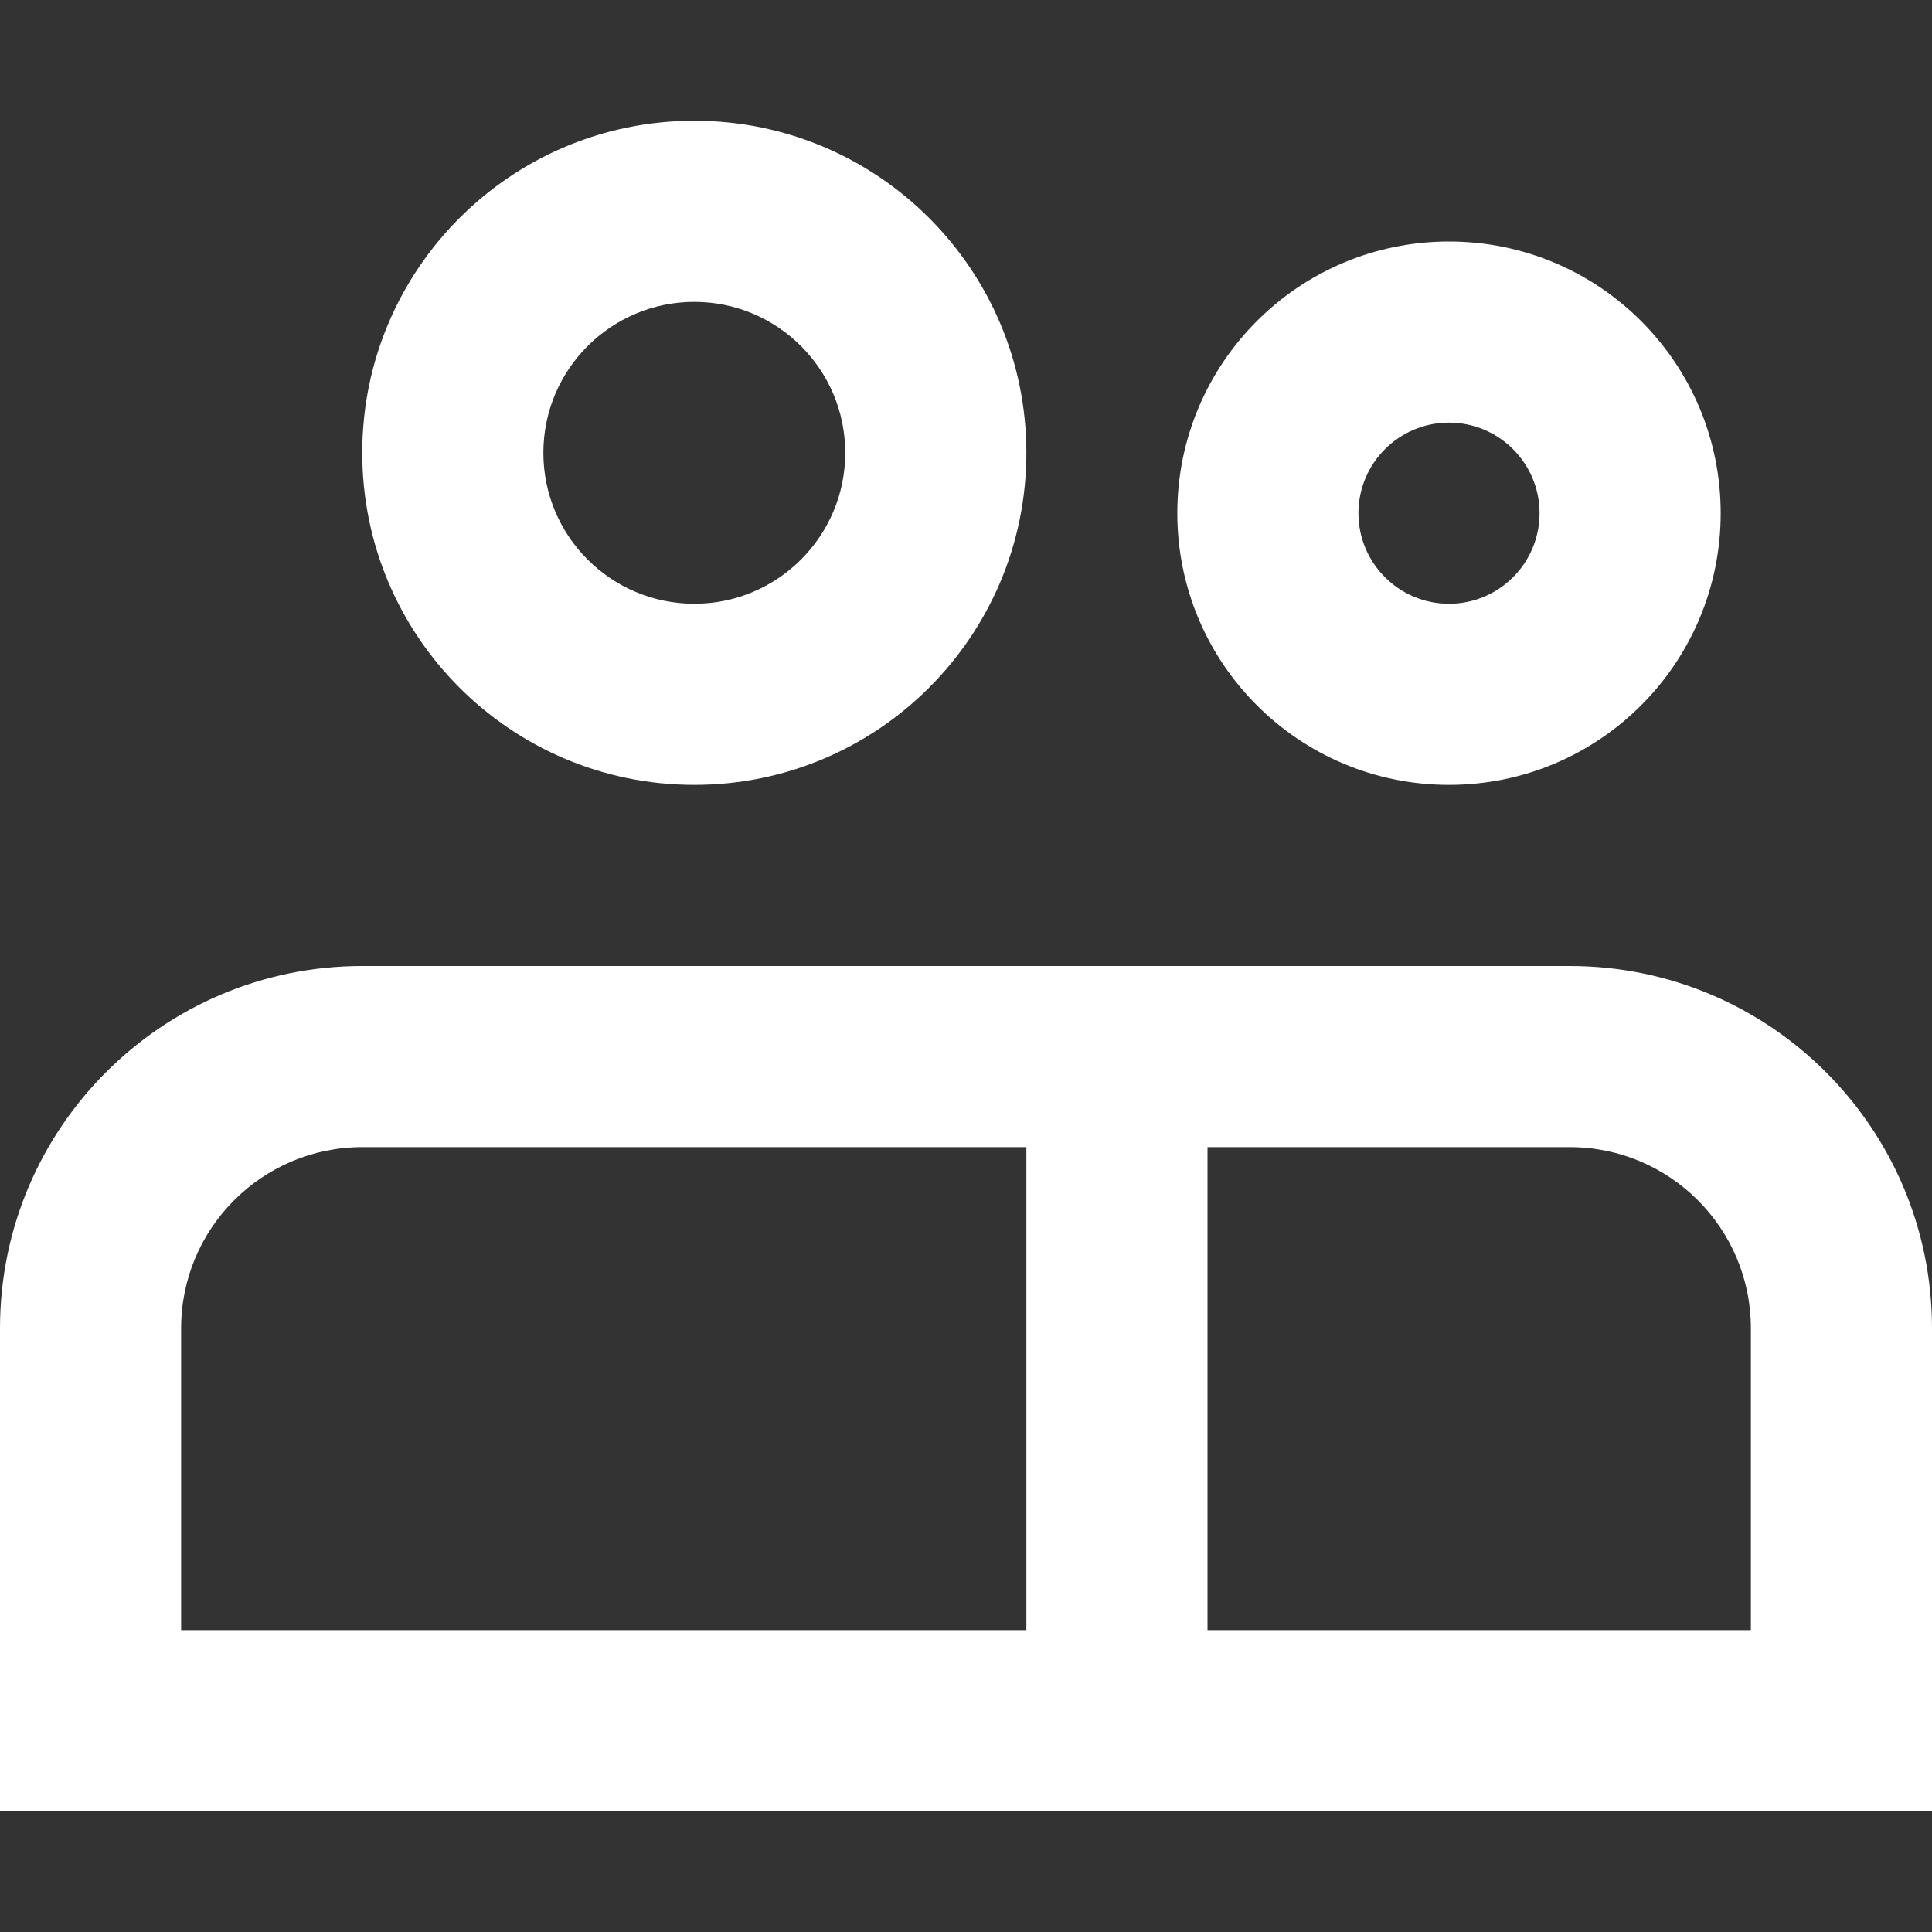
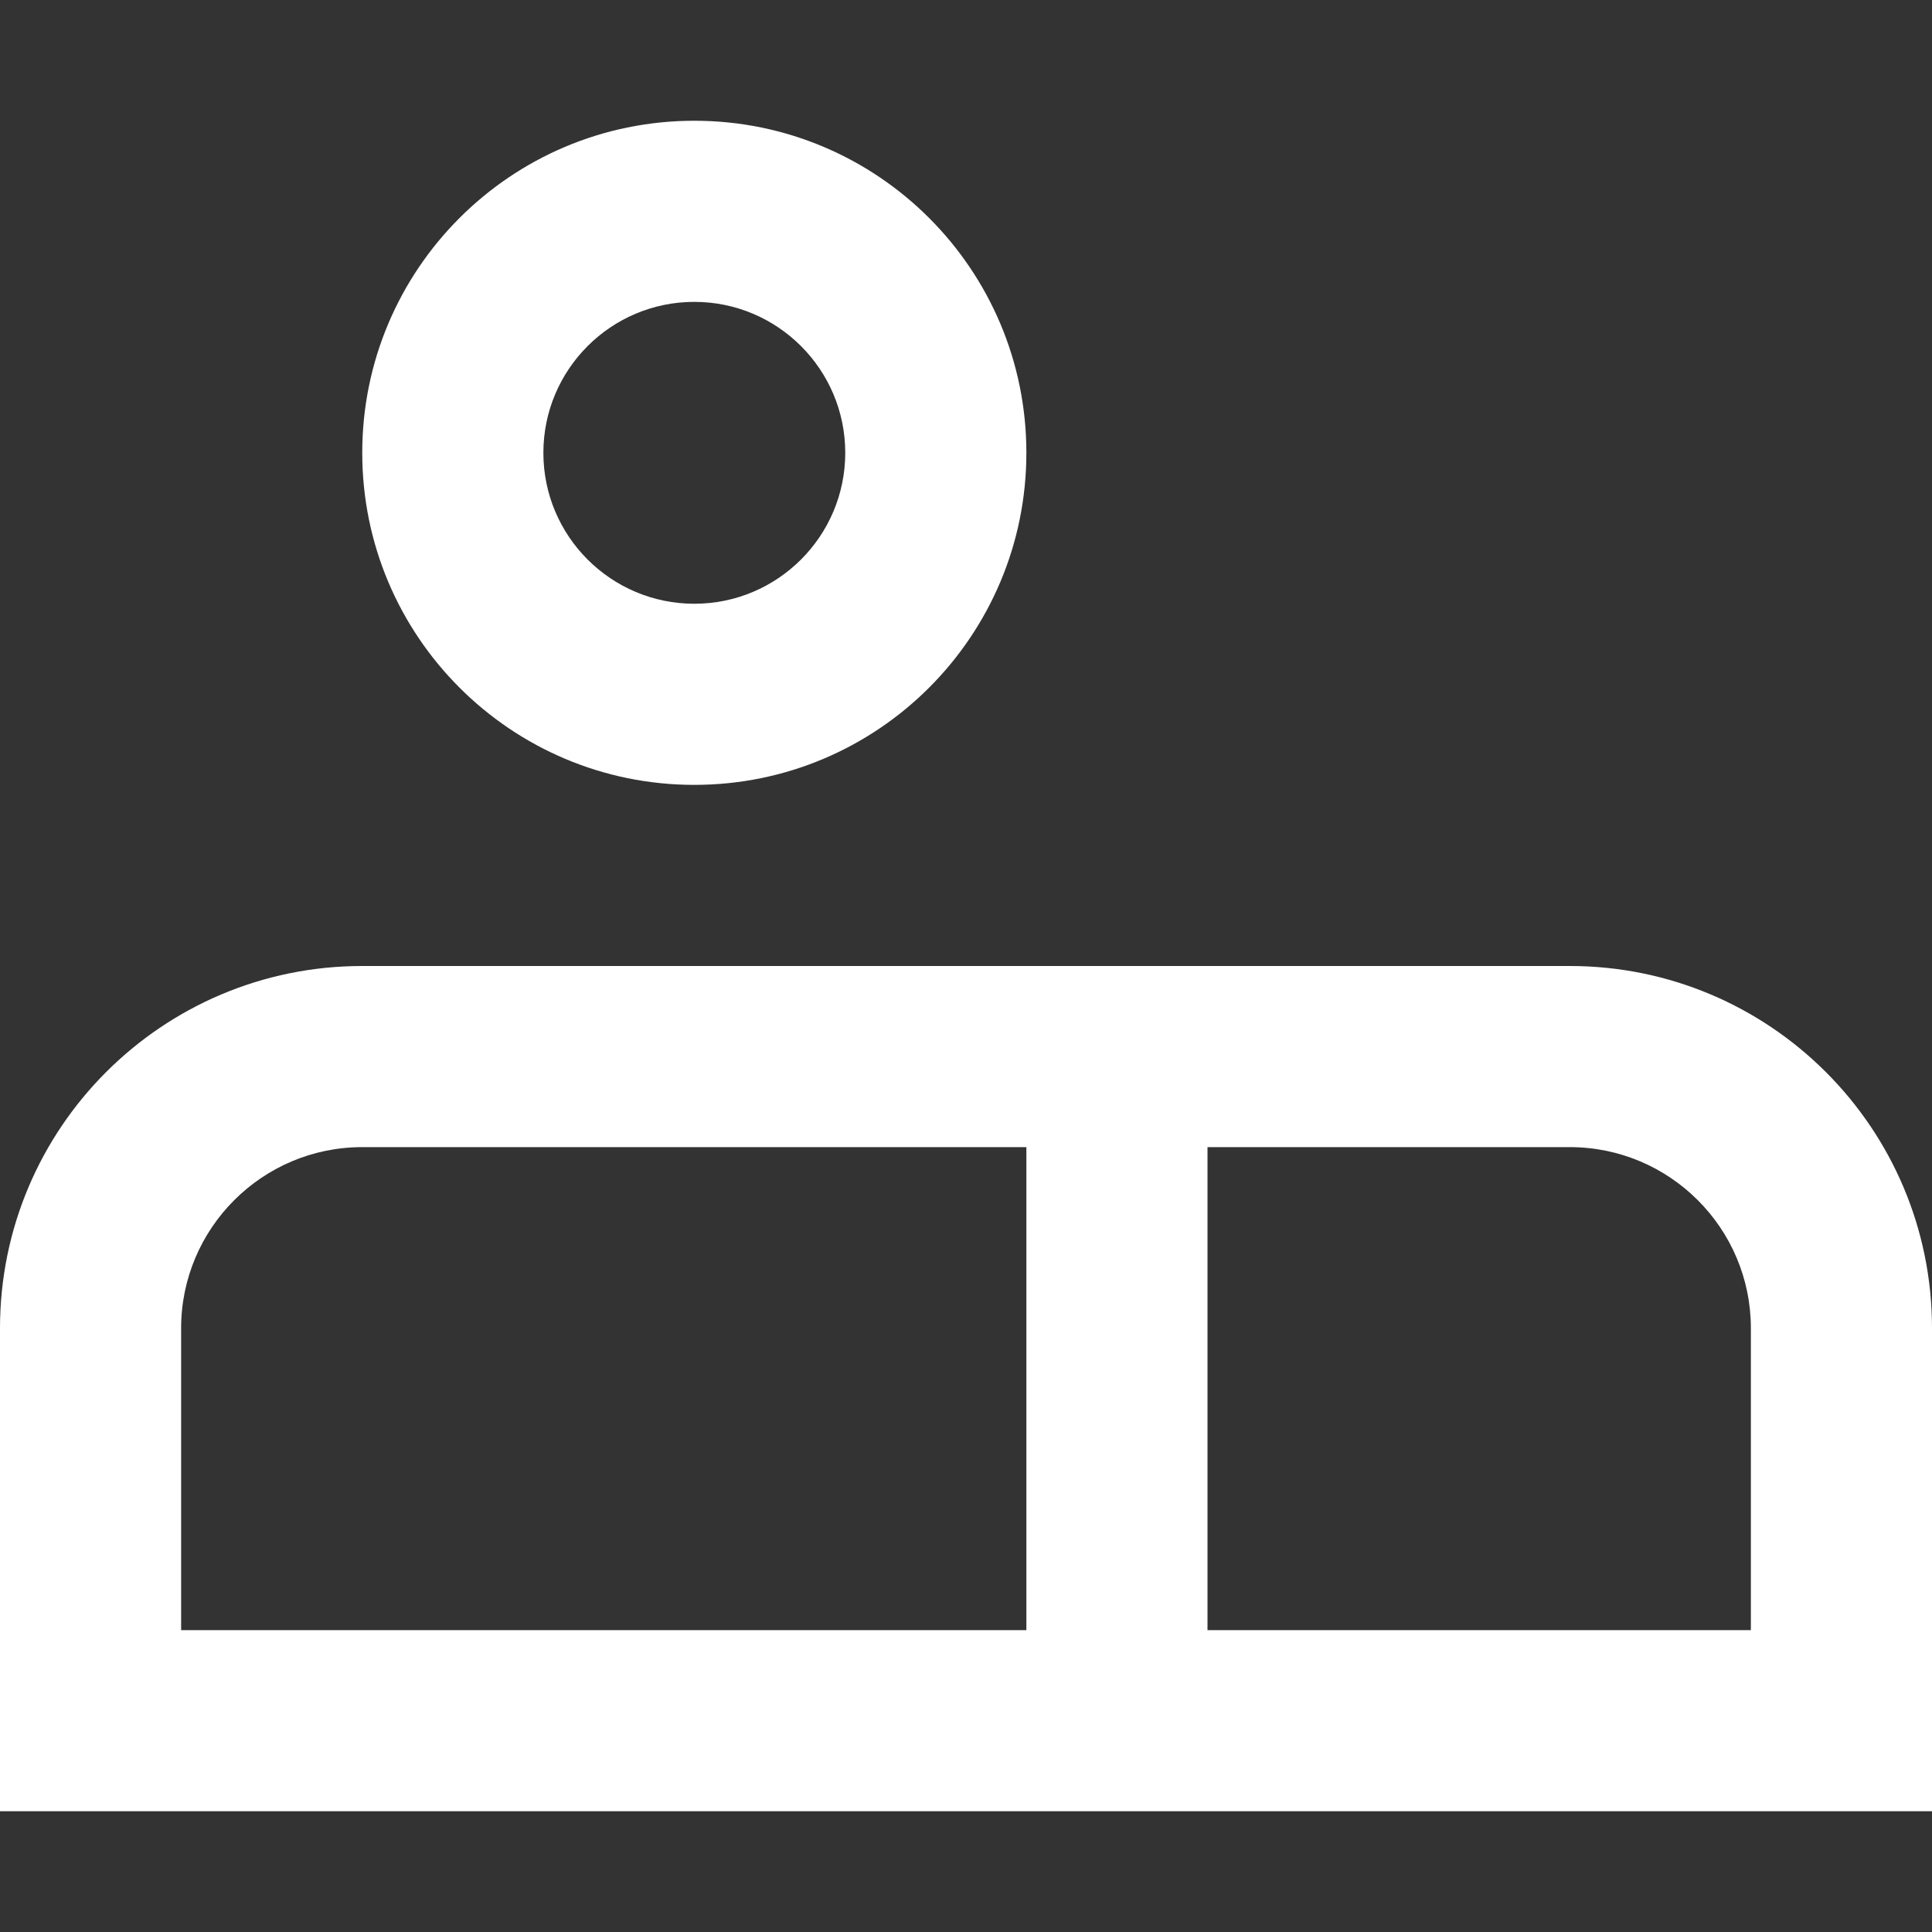
<svg xmlns="http://www.w3.org/2000/svg" fill="none" height="300" viewBox="0 0 16 16" width="300" version="1.1">
  <rect x="0" y="0" width="16" height="16" fill="#333333" stroke="none" />
  <g width="100%" height="100%" transform="matrix(1,0,0,1,0,0)">
    <g clip-rule="evenodd" fill="rgb(0,0,0)" fill-rule="evenodd">
      <path d="m5.75 6.5c1.519 0 2.75-1.231 2.75-2.75s-1.231-2.75-2.75-2.75-2.75 1.231-2.75 2.75 1.231 2.75 2.75 2.75zm0-1.5c.69 0 1.25-.56 1.25-1.25s-.56-1.25-1.25-1.25-1.25.56-1.25 1.25.56 1.25 1.25 1.25z" fill="#ffffff" fill-opacity="1" data-original-color="#000000ff" stroke="none" stroke-opacity="1" />
-       <path d="m14.25 4.25c0 1.243-1.007 2.25-2.25 2.25s-2.25-1.007-2.25-2.25 1.007-2.25 2.25-2.25 2.25 1.007 2.25 2.25zm-1.5 0c0 .414-.336.75-.75.75s-.75-.336-.75-.75.336-.75.75-.75.75.336.75.75z" fill="#ffffff" fill-opacity="1" data-original-color="#000000ff" stroke="none" stroke-opacity="1" />
      <path d="m13 8c1.657 0 3 1.343 3 3v4h-16v-4c0-1.657 1.343-3 3-3zm1.5 3v2.5h-4.5v-4h3c.828 0 1.5.672 1.5 1.5zm-6-1.5v4h-7v-2.5c0-.828.672-1.5 1.5-1.5z" fill="#ffffff" fill-opacity="1" data-original-color="#000000ff" stroke="none" stroke-opacity="1" />
    </g>
  </g>
</svg>